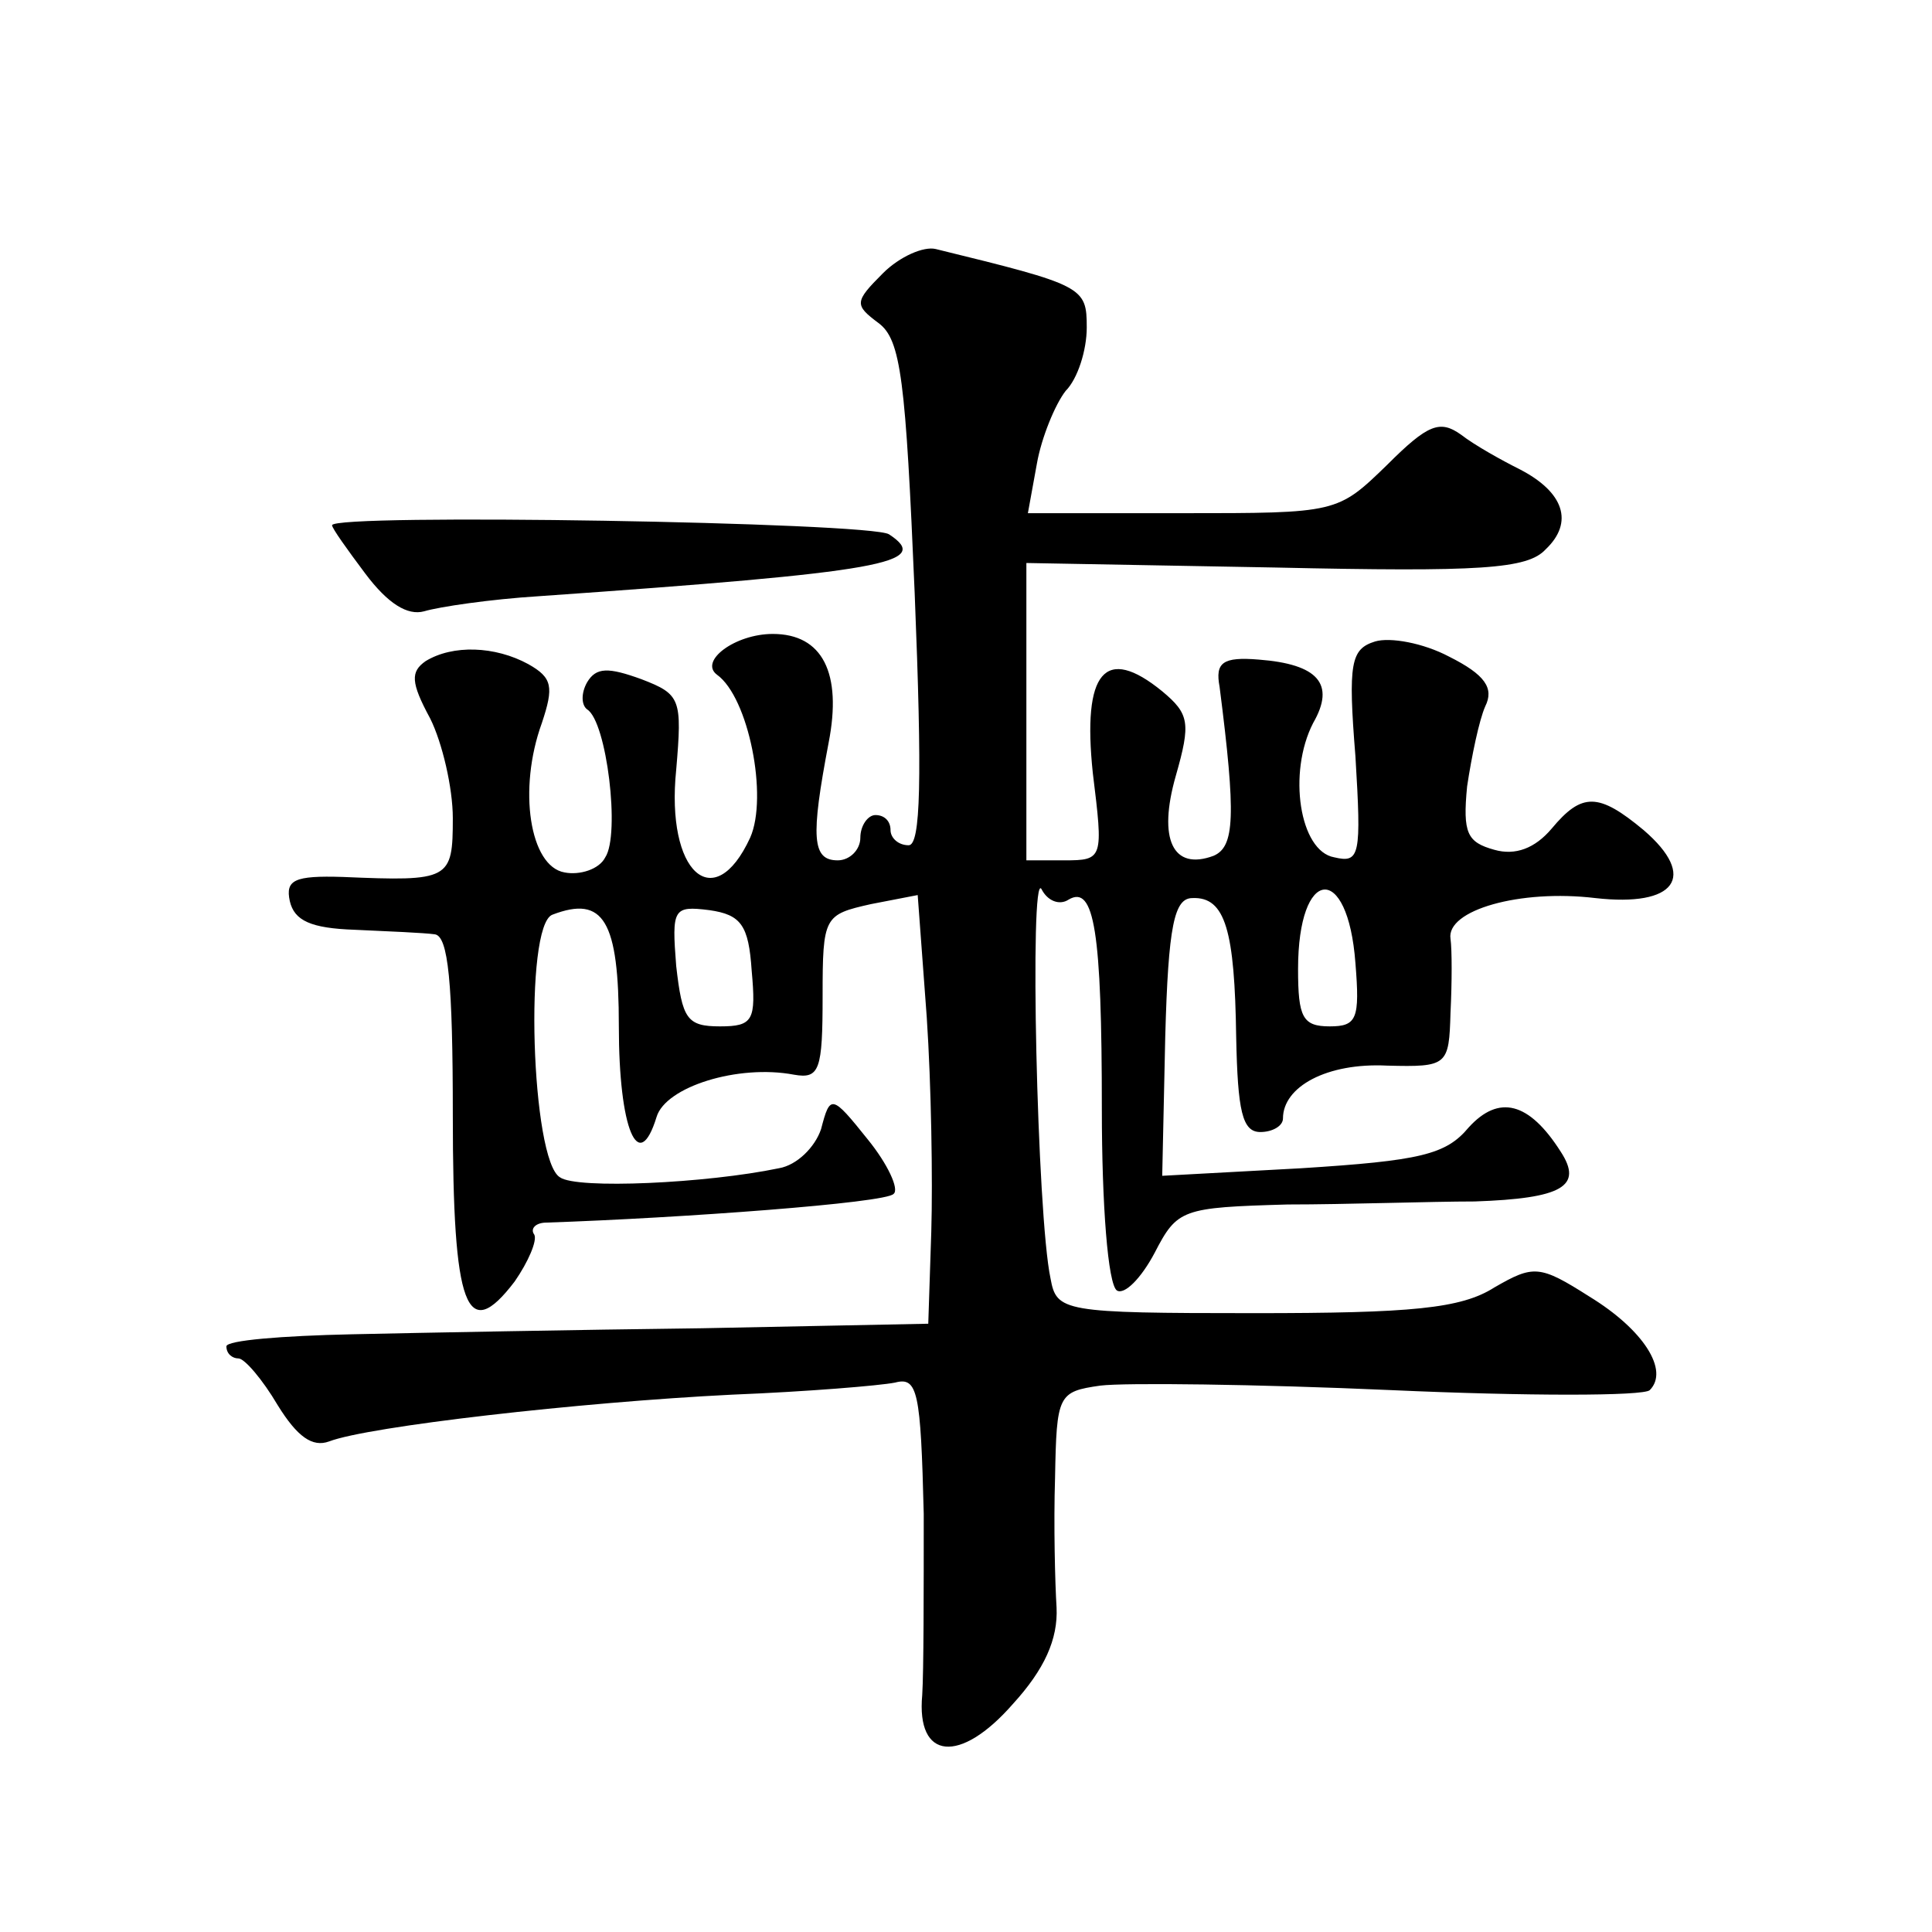
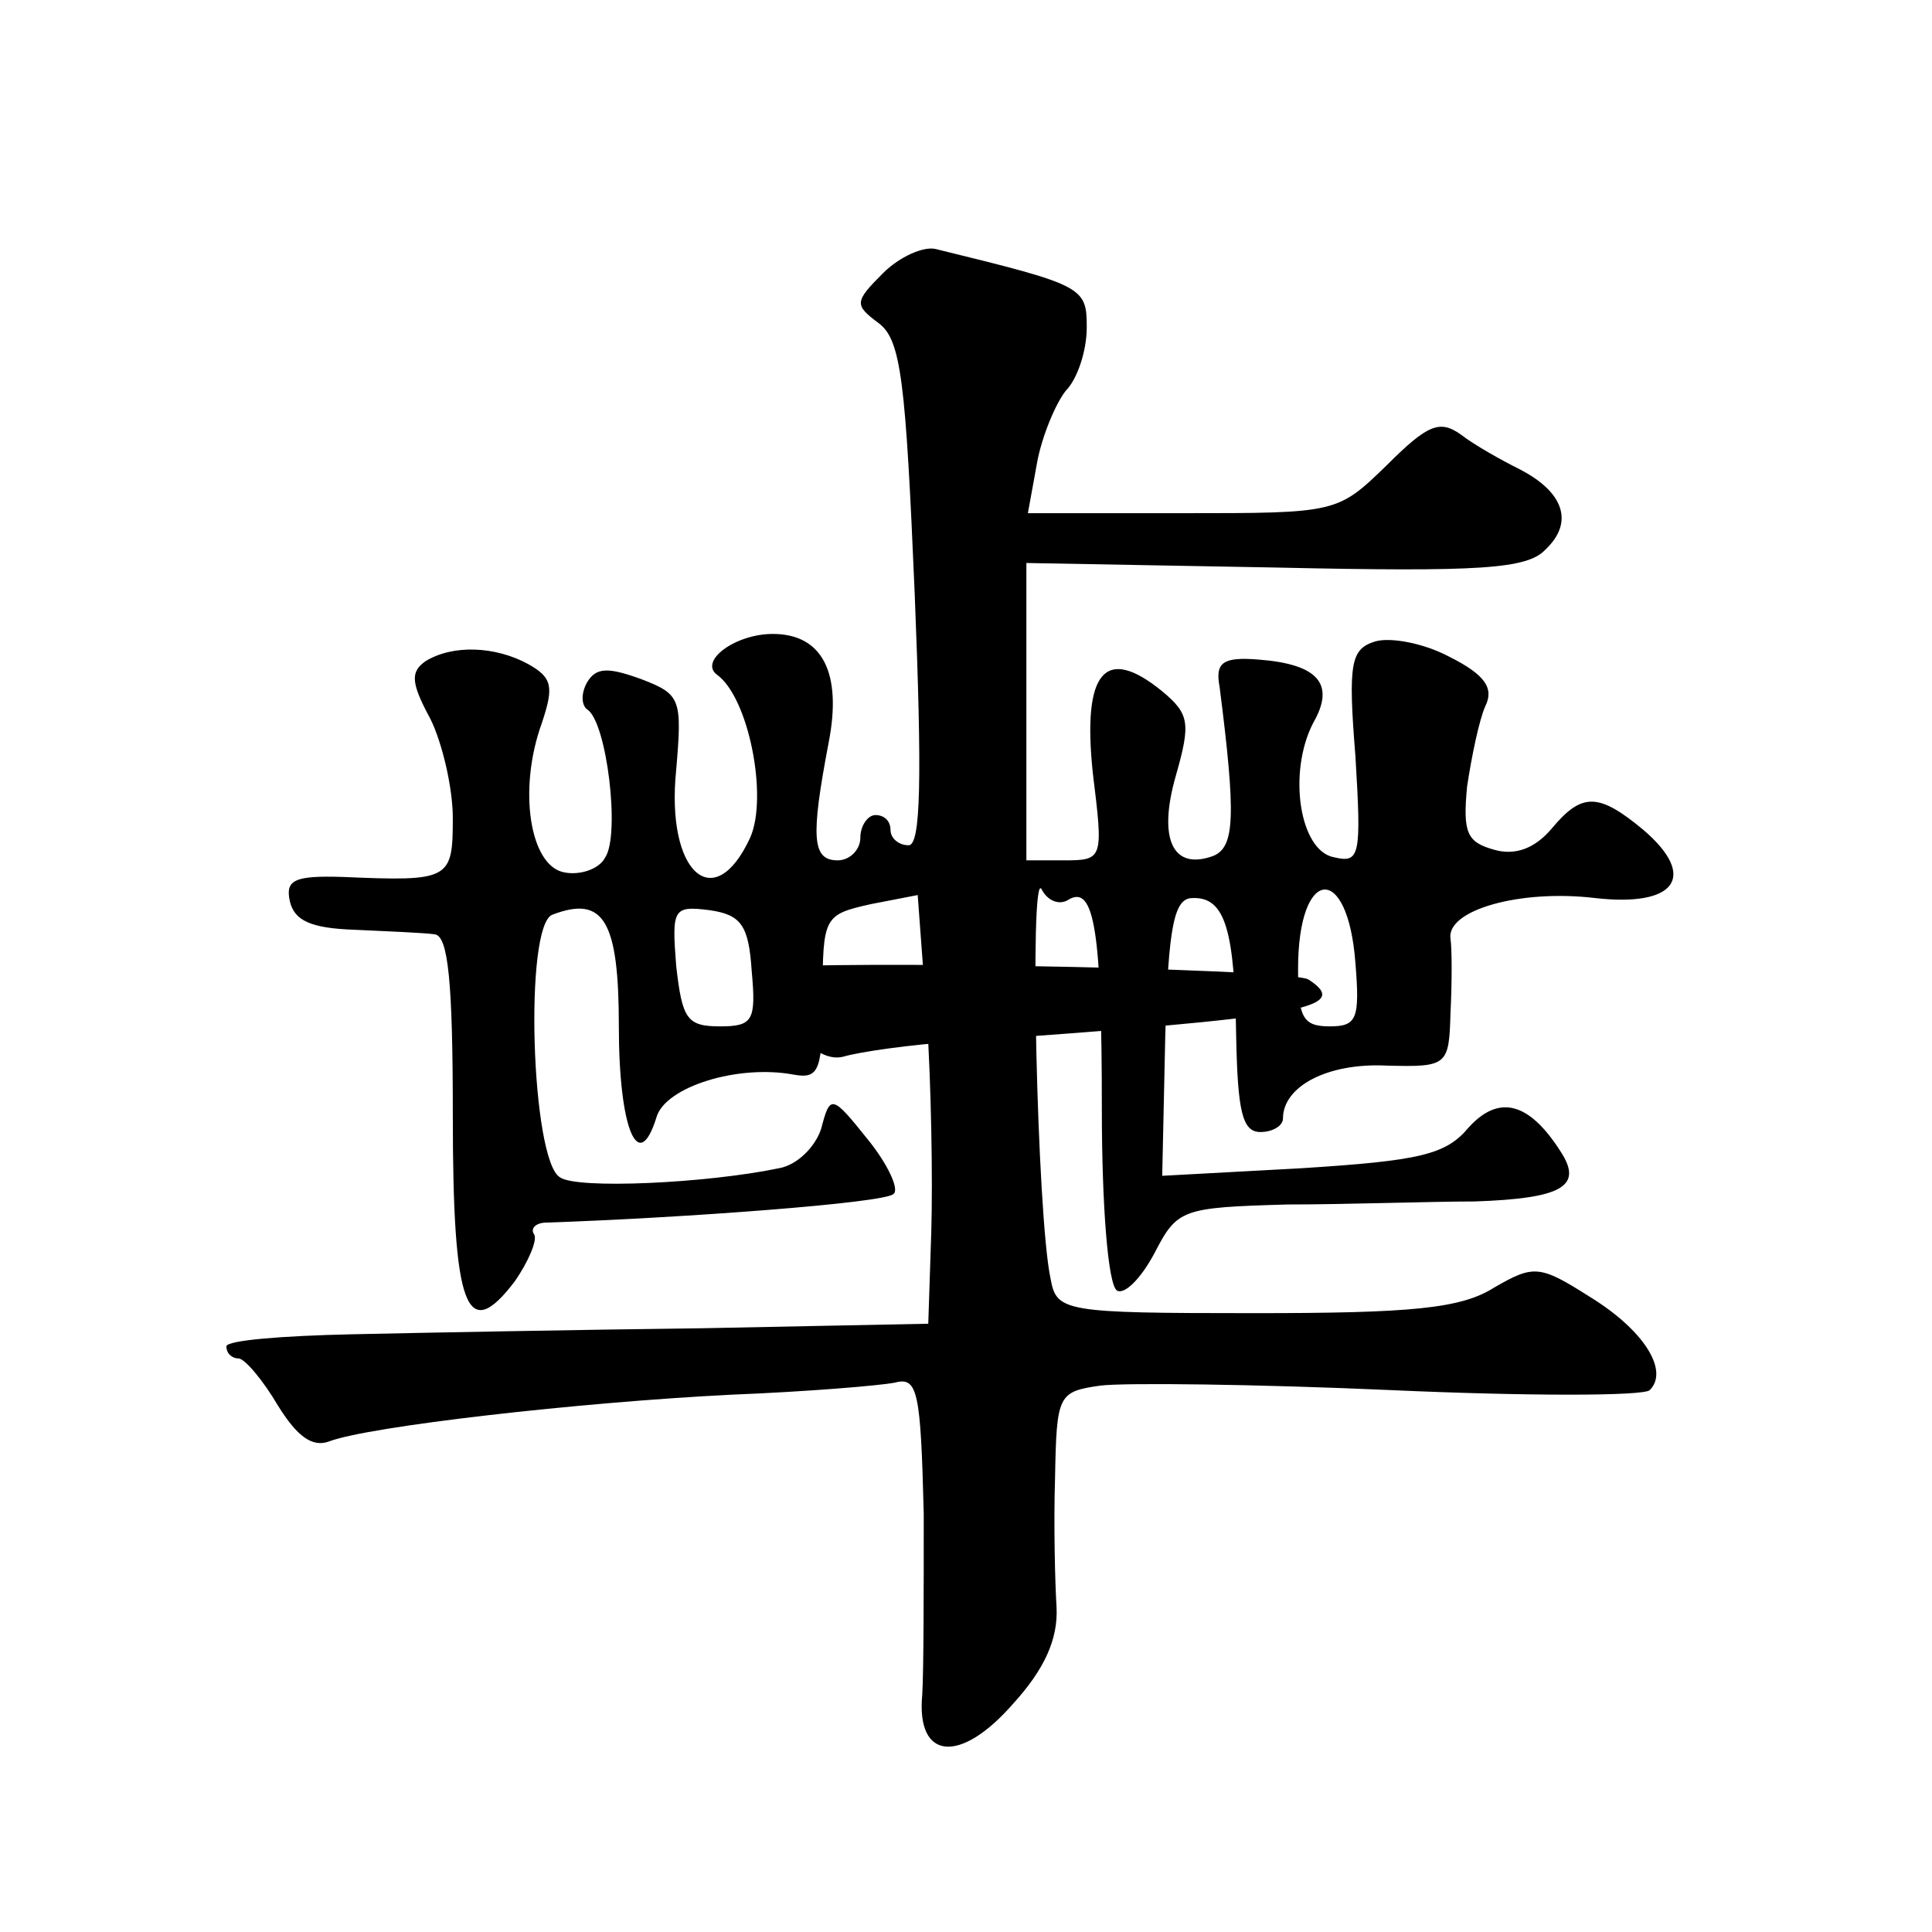
<svg xmlns="http://www.w3.org/2000/svg" version="1.0" width="128pt" height="128pt" viewBox="0 0 128 128" preserveAspectRatio="xMidYMid meet">
  <g transform="translate(0,128) scale(0.1,-0.1)" fill="#0" stroke="none">
-     <path d="M585 1099 c-19 -19 -19 -21 -3 -33 15 -11 18 -38 24 -179 5 -124 4 -167 -4 -167 -7 0 -12 5 -12 10 0 6 -4 10 -10 10 -5 0 -10 -7 -10 -15 0 -8 -7 -15 -15 -15 -17 0 -18 15 -6 78 9 46 -4 72 -37 72 -25 0 -49 -18 -37 -27 21 -15 34 -81 22 -108 -24 -52 -56 -23 -49 45 4 47 3 50 -23 60 -22 8 -30 8 -36 -2 -4 -7 -4 -15 0 -18 13 -8 22 -83 12 -98 -4 -8 -17 -12 -27 -10 -23 4 -31 55 -15 99 8 24 7 30 -9 39 -22 12 -50 13 -68 2 -10 -7 -10 -14 3 -38 8 -16 15 -46 15 -66 0 -41 -2 -42 -73 -39 -32 1 -38 -2 -35 -16 3 -13 14 -18 43 -19 22 -1 46 -2 53 -3 9 -1 12 -32 12 -120 0 -128 9 -152 41 -110 9 13 15 27 13 31 -3 4 1 8 8 8 89 3 225 13 230 19 4 3 -4 20 -17 36 -24 30 -25 30 -31 7 -4 -12 -16 -24 -28 -26 -48 -10 -134 -14 -145 -6 -19 11 -24 167 -5 174 34 13 44 -4 44 -74 0 -68 13 -99 25 -60 6 20 54 35 91 28 17 -3 19 3 19 52 0 53 1 54 32 61 l31 6 6 -81 c3 -45 4 -108 3 -142 l-2 -61 -150 -3 c-82 -1 -187 -3 -232 -4 -46 -1 -83 -4 -83 -8 0 -5 4 -8 8 -8 4 0 16 -14 26 -31 13 -21 23 -28 34 -24 26 10 166 26 267 31 50 2 98 6 108 8 15 4 17 -6 19 -87 0 -51 0 -104 -1 -120 -4 -43 25 -46 60 -6 21 23 30 43 29 64 -1 16 -2 55 -1 86 1 55 2 57 30 61 16 2 103 1 193 -3 89 -4 167 -4 171 0 13 13 -4 40 -40 62 -33 21 -37 21 -63 6 -22 -14 -55 -17 -159 -17 -127 0 -131 1 -135 23 -9 42 -14 271 -6 258 4 -8 12 -11 18 -7 17 10 22 -21 22 -139 0 -63 4 -116 10 -120 5 -3 16 8 25 25 15 29 18 30 88 32 39 0 95 2 124 2 58 2 72 10 57 33 -21 33 -41 38 -61 16 -15 -18 -32 -22 -111 -27 l-92 -5 2 92 c2 74 6 92 18 92 22 1 28 -22 29 -92 1 -49 4 -63 16 -63 8 0 15 4 15 9 0 21 29 37 69 35 40 -1 41 0 42 35 1 20 1 42 0 49 -3 19 46 33 96 27 53 -6 68 14 32 45 -30 25 -41 25 -61 1 -11 -13 -24 -18 -38 -14 -18 5 -21 11 -18 42 3 20 8 44 12 53 6 12 0 21 -24 33 -17 9 -39 13 -49 10 -16 -5 -18 -14 -13 -76 4 -66 3 -71 -14 -67 -23 4 -31 56 -14 89 15 26 3 39 -36 42 -24 2 -29 -2 -26 -18 11 -86 10 -106 -4 -112 -27 -10 -37 11 -25 53 10 35 9 41 -9 56 -38 31 -53 13 -46 -54 7 -57 7 -58 -19 -58 l-25 0 0 98 0 99 165 -3 c136 -3 167 -1 179 12 19 18 12 38 -17 53 -12 6 -30 16 -39 23 -14 10 -22 7 -49 -20 -33 -32 -33 -32 -136 -32 l-102 0 6 33 c3 17 12 39 19 48 8 8 14 27 14 42 0 27 -2 28 -100 52 -8 2 -24 -5 -35 -16z m313 -457 c3 -37 1 -42 -17 -42 -18 0 -21 6 -21 38 0 68 33 71 38 4z m-400 -5 c3 -33 1 -37 -21 -37 -22 0 -25 5 -29 40 -3 38 -2 40 22 37 21 -3 26 -10 28 -40z M220 932 c0 -2 10 -16 22 -32 15 -20 28 -28 39 -25 10 3 44 8 76 10 229 16 261 22 232 41 -12 8 -369 14 -369 6z" />
+     <path d="M585 1099 c-19 -19 -19 -21 -3 -33 15 -11 18 -38 24 -179 5 -124 4 -167 -4 -167 -7 0 -12 5 -12 10 0 6 -4 10 -10 10 -5 0 -10 -7 -10 -15 0 -8 -7 -15 -15 -15 -17 0 -18 15 -6 78 9 46 -4 72 -37 72 -25 0 -49 -18 -37 -27 21 -15 34 -81 22 -108 -24 -52 -56 -23 -49 45 4 47 3 50 -23 60 -22 8 -30 8 -36 -2 -4 -7 -4 -15 0 -18 13 -8 22 -83 12 -98 -4 -8 -17 -12 -27 -10 -23 4 -31 55 -15 99 8 24 7 30 -9 39 -22 12 -50 13 -68 2 -10 -7 -10 -14 3 -38 8 -16 15 -46 15 -66 0 -41 -2 -42 -73 -39 -32 1 -38 -2 -35 -16 3 -13 14 -18 43 -19 22 -1 46 -2 53 -3 9 -1 12 -32 12 -120 0 -128 9 -152 41 -110 9 13 15 27 13 31 -3 4 1 8 8 8 89 3 225 13 230 19 4 3 -4 20 -17 36 -24 30 -25 30 -31 7 -4 -12 -16 -24 -28 -26 -48 -10 -134 -14 -145 -6 -19 11 -24 167 -5 174 34 13 44 -4 44 -74 0 -68 13 -99 25 -60 6 20 54 35 91 28 17 -3 19 3 19 52 0 53 1 54 32 61 l31 6 6 -81 c3 -45 4 -108 3 -142 l-2 -61 -150 -3 c-82 -1 -187 -3 -232 -4 -46 -1 -83 -4 -83 -8 0 -5 4 -8 8 -8 4 0 16 -14 26 -31 13 -21 23 -28 34 -24 26 10 166 26 267 31 50 2 98 6 108 8 15 4 17 -6 19 -87 0 -51 0 -104 -1 -120 -4 -43 25 -46 60 -6 21 23 30 43 29 64 -1 16 -2 55 -1 86 1 55 2 57 30 61 16 2 103 1 193 -3 89 -4 167 -4 171 0 13 13 -4 40 -40 62 -33 21 -37 21 -63 6 -22 -14 -55 -17 -159 -17 -127 0 -131 1 -135 23 -9 42 -14 271 -6 258 4 -8 12 -11 18 -7 17 10 22 -21 22 -139 0 -63 4 -116 10 -120 5 -3 16 8 25 25 15 29 18 30 88 32 39 0 95 2 124 2 58 2 72 10 57 33 -21 33 -41 38 -61 16 -15 -18 -32 -22 -111 -27 l-92 -5 2 92 c2 74 6 92 18 92 22 1 28 -22 29 -92 1 -49 4 -63 16 -63 8 0 15 4 15 9 0 21 29 37 69 35 40 -1 41 0 42 35 1 20 1 42 0 49 -3 19 46 33 96 27 53 -6 68 14 32 45 -30 25 -41 25 -61 1 -11 -13 -24 -18 -38 -14 -18 5 -21 11 -18 42 3 20 8 44 12 53 6 12 0 21 -24 33 -17 9 -39 13 -49 10 -16 -5 -18 -14 -13 -76 4 -66 3 -71 -14 -67 -23 4 -31 56 -14 89 15 26 3 39 -36 42 -24 2 -29 -2 -26 -18 11 -86 10 -106 -4 -112 -27 -10 -37 11 -25 53 10 35 9 41 -9 56 -38 31 -53 13 -46 -54 7 -57 7 -58 -19 -58 l-25 0 0 98 0 99 165 -3 c136 -3 167 -1 179 12 19 18 12 38 -17 53 -12 6 -30 16 -39 23 -14 10 -22 7 -49 -20 -33 -32 -33 -32 -136 -32 l-102 0 6 33 c3 17 12 39 19 48 8 8 14 27 14 42 0 27 -2 28 -100 52 -8 2 -24 -5 -35 -16z m313 -457 c3 -37 1 -42 -17 -42 -18 0 -21 6 -21 38 0 68 33 71 38 4z m-400 -5 c3 -33 1 -37 -21 -37 -22 0 -25 5 -29 40 -3 38 -2 40 22 37 21 -3 26 -10 28 -40z c0 -2 10 -16 22 -32 15 -20 28 -28 39 -25 10 3 44 8 76 10 229 16 261 22 232 41 -12 8 -369 14 -369 6z" />
  </g>
</svg>